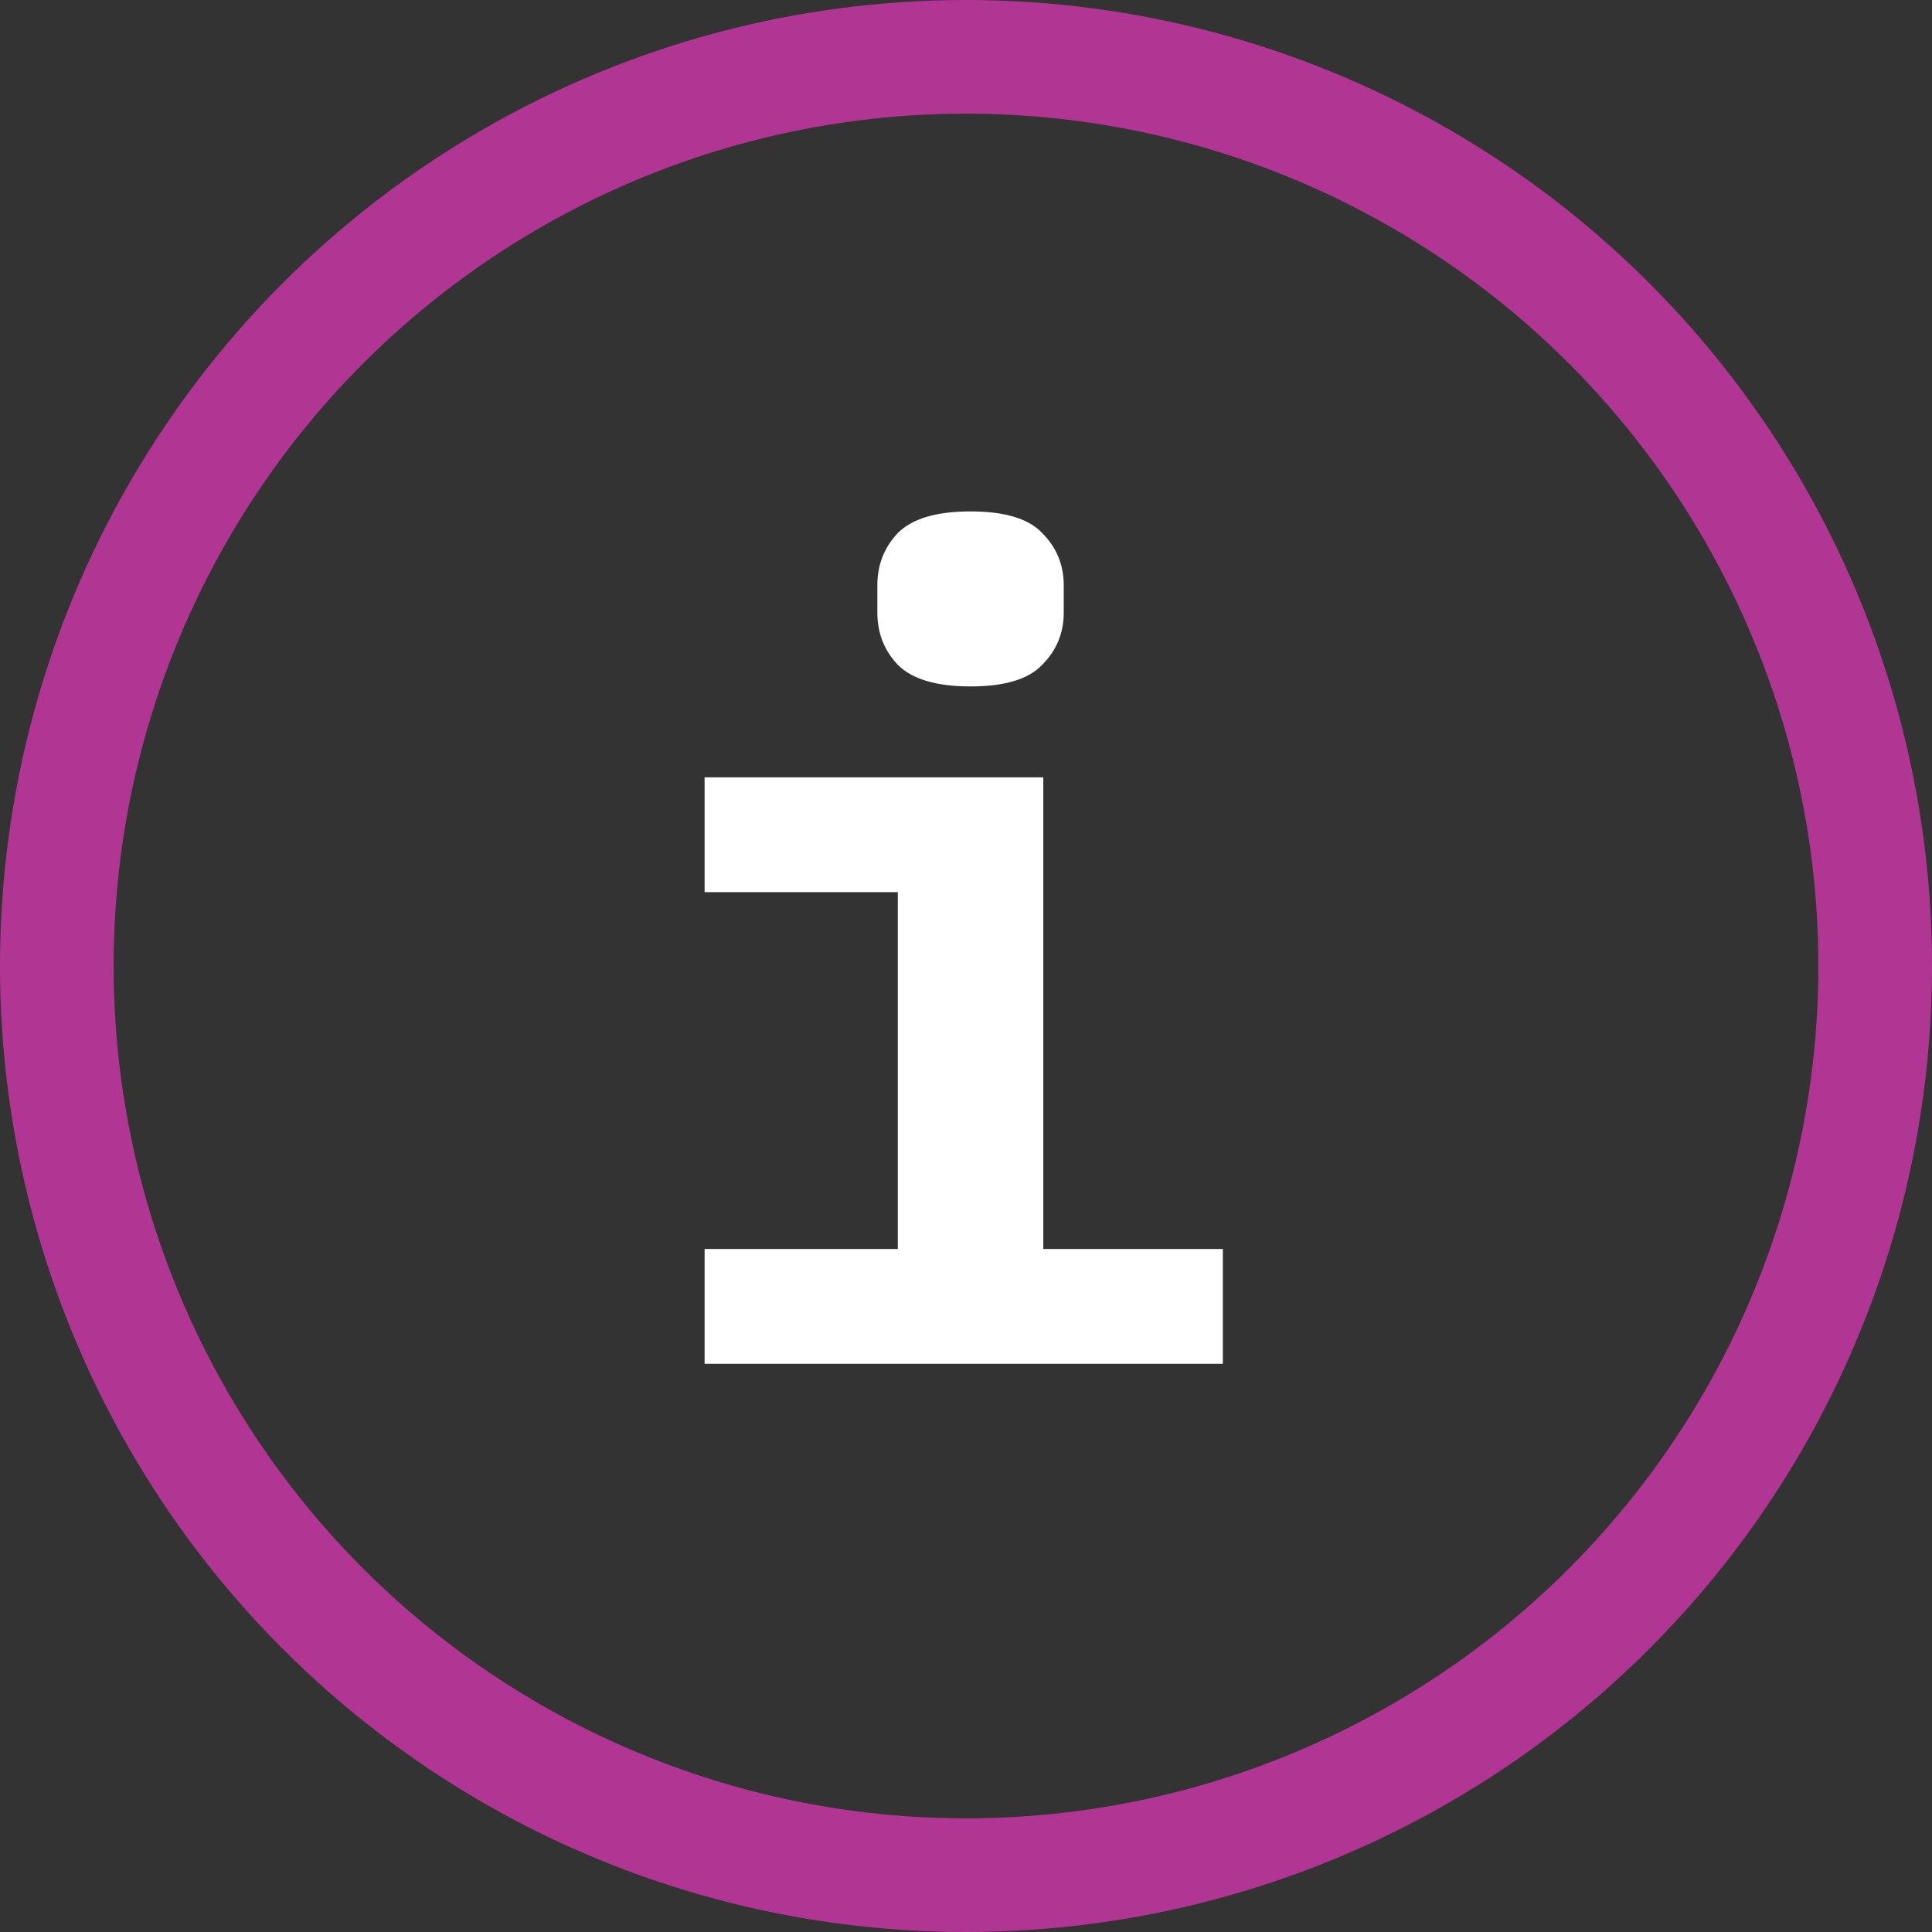
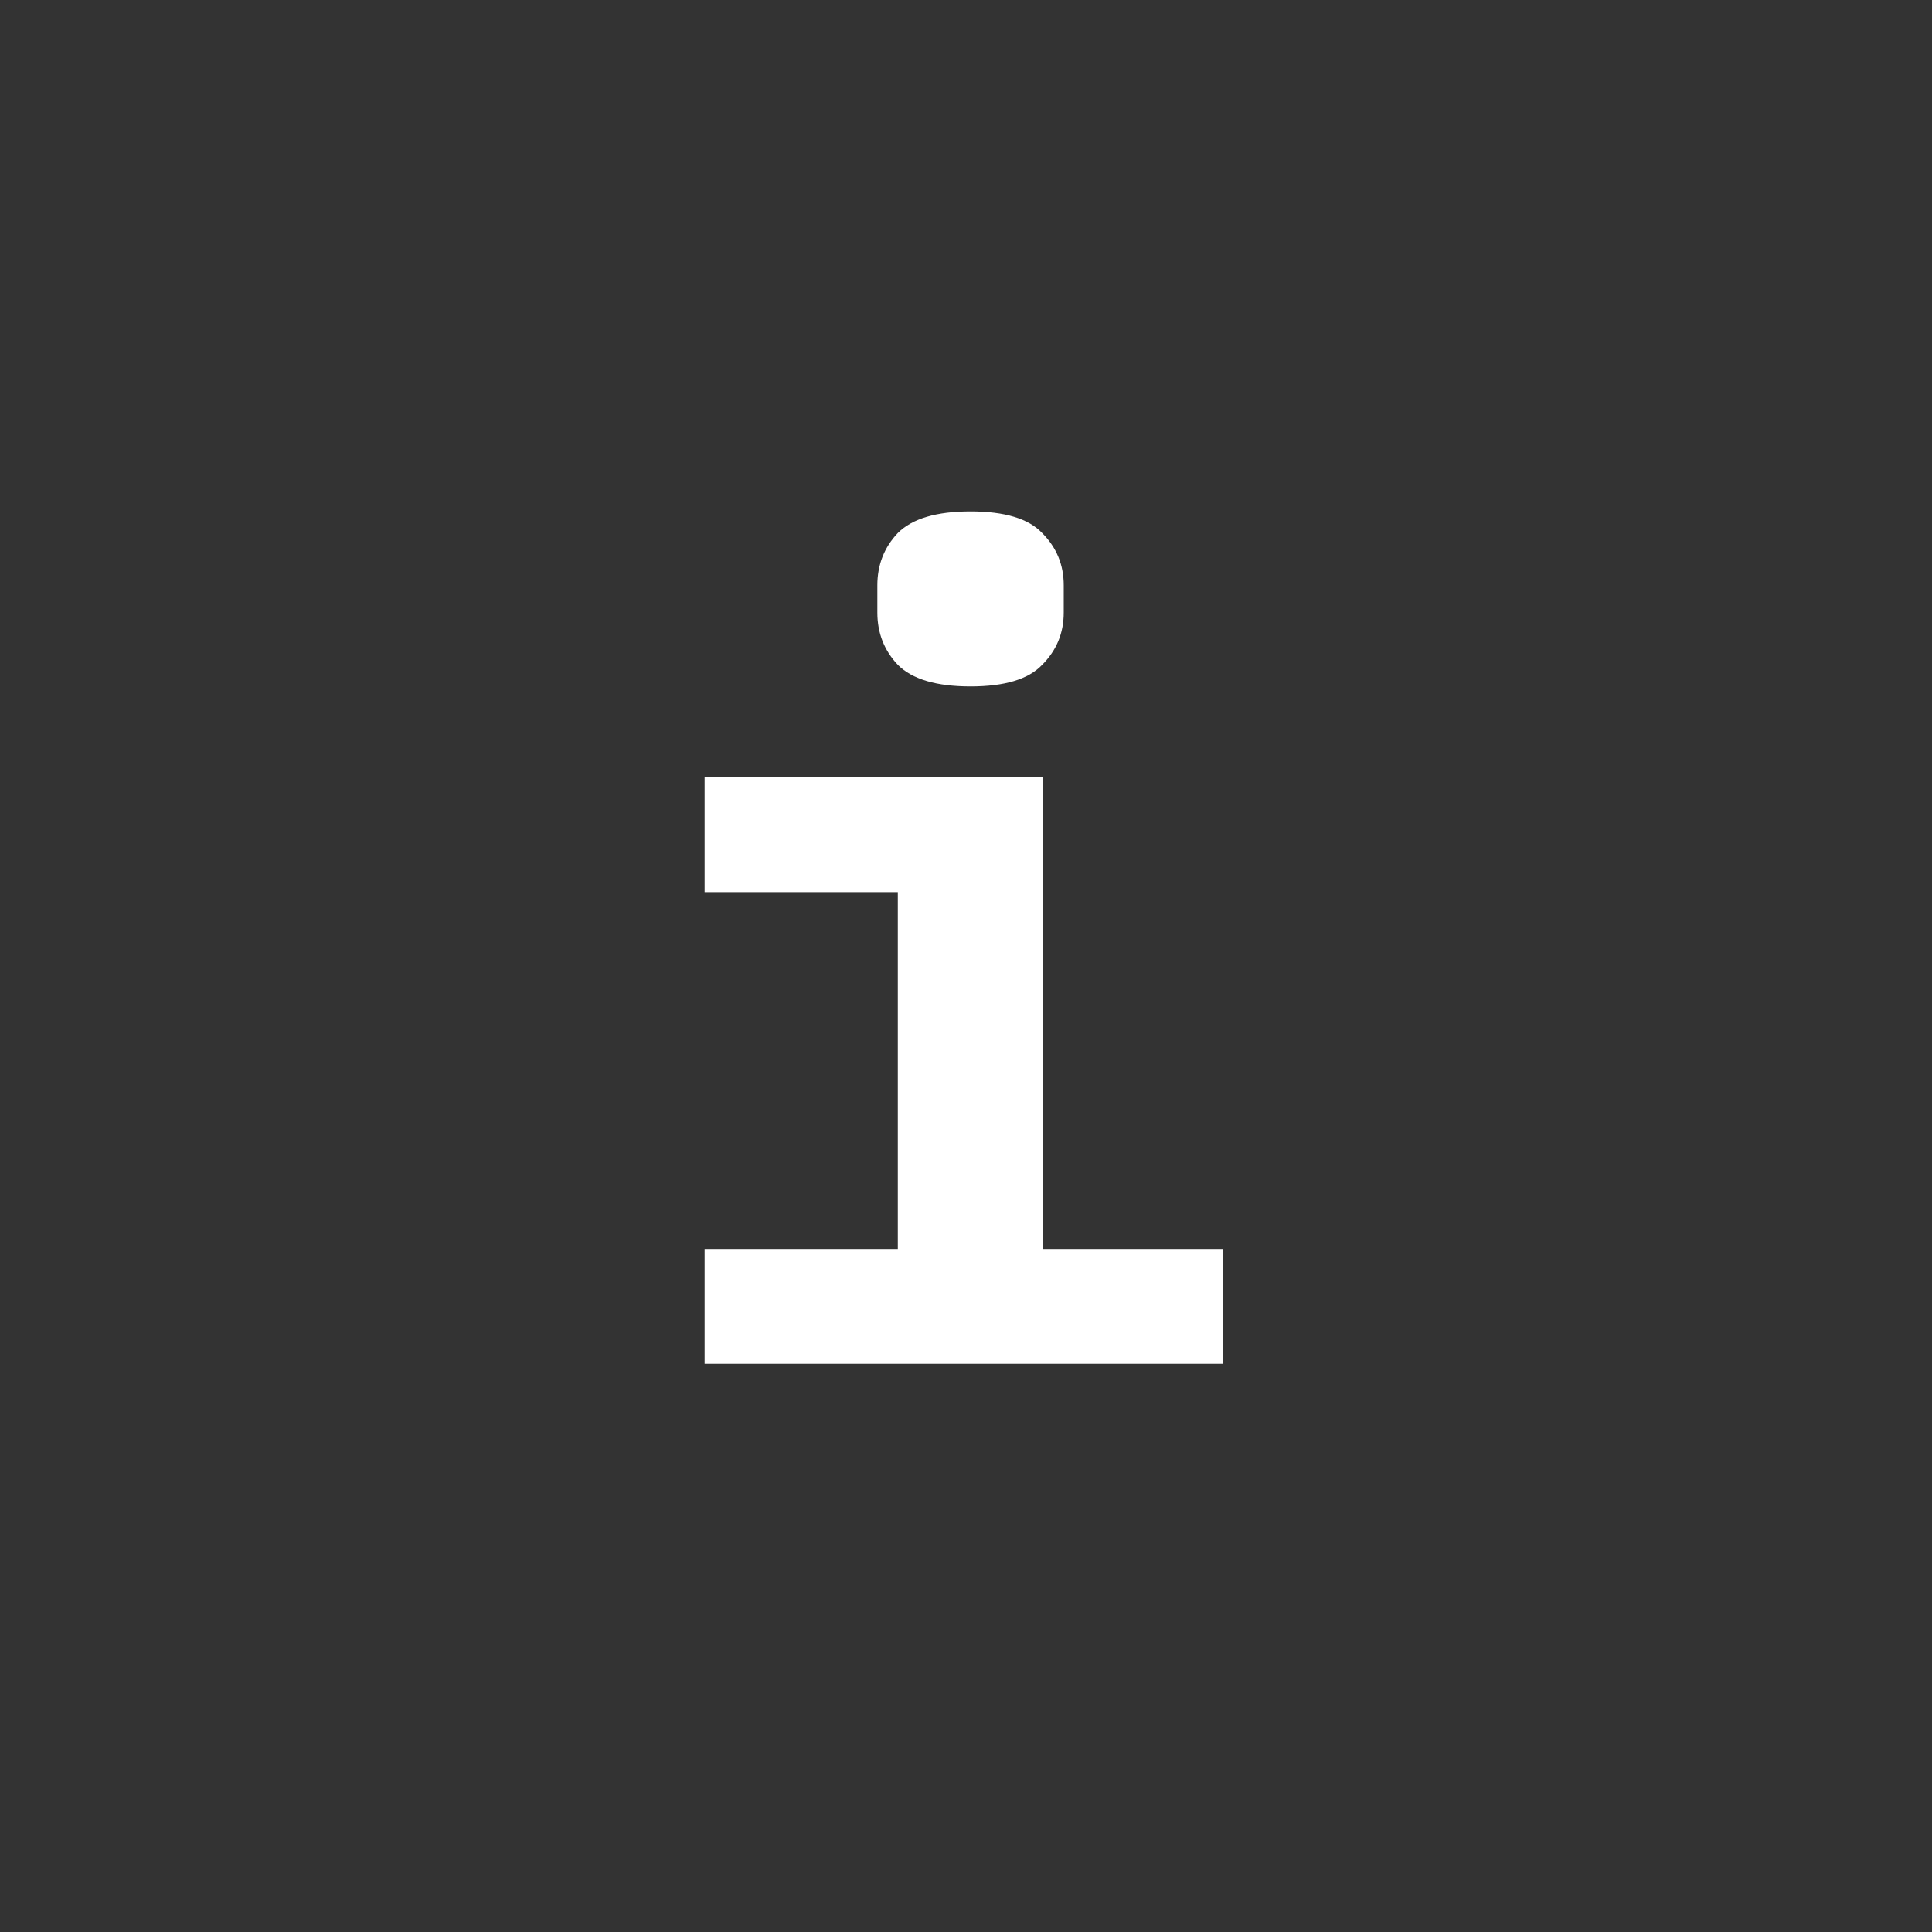
<svg xmlns="http://www.w3.org/2000/svg" width="17" height="17" viewBox="0 0 17 17" fill="none">
  <rect x="0" y="0" width="17" height="17" fill="#333333" stroke="none" />
-   <path d="M8.54 6.04C8.24 6.04 8.027 5.977 7.9 5.85C7.78 5.723 7.72 5.57 7.72 5.39V5.15C7.72 4.97 7.78 4.817 7.9 4.69C8.027 4.563 8.24 4.5 8.54 4.5C8.84 4.5 9.05 4.563 9.17 4.69C9.297 4.817 9.36 4.97 9.36 5.15V5.39C9.36 5.57 9.297 5.723 9.17 5.85C9.05 5.977 8.84 6.04 8.54 6.04ZM6.2 10.99H7.9V7.85H6.2V6.84H9.18V10.99H10.76V12H6.2V10.99Z" fill="white" />
-   <circle cx="8.5" cy="8.5" r="8" stroke="#B13693" />
+   <path d="M8.54 6.04C8.24 6.04 8.027 5.977 7.9 5.85C7.78 5.723 7.72 5.57 7.72 5.39V5.15C7.72 4.97 7.78 4.817 7.9 4.69C8.027 4.563 8.24 4.5 8.54 4.5C8.84 4.5 9.05 4.563 9.17 4.69C9.297 4.817 9.36 4.97 9.36 5.15V5.39C9.36 5.57 9.297 5.723 9.17 5.85C9.05 5.977 8.84 6.04 8.54 6.04ZM6.2 10.99H7.9V7.85H6.2V6.84H9.18V10.99H10.76V12H6.2Z" fill="white" />
</svg>